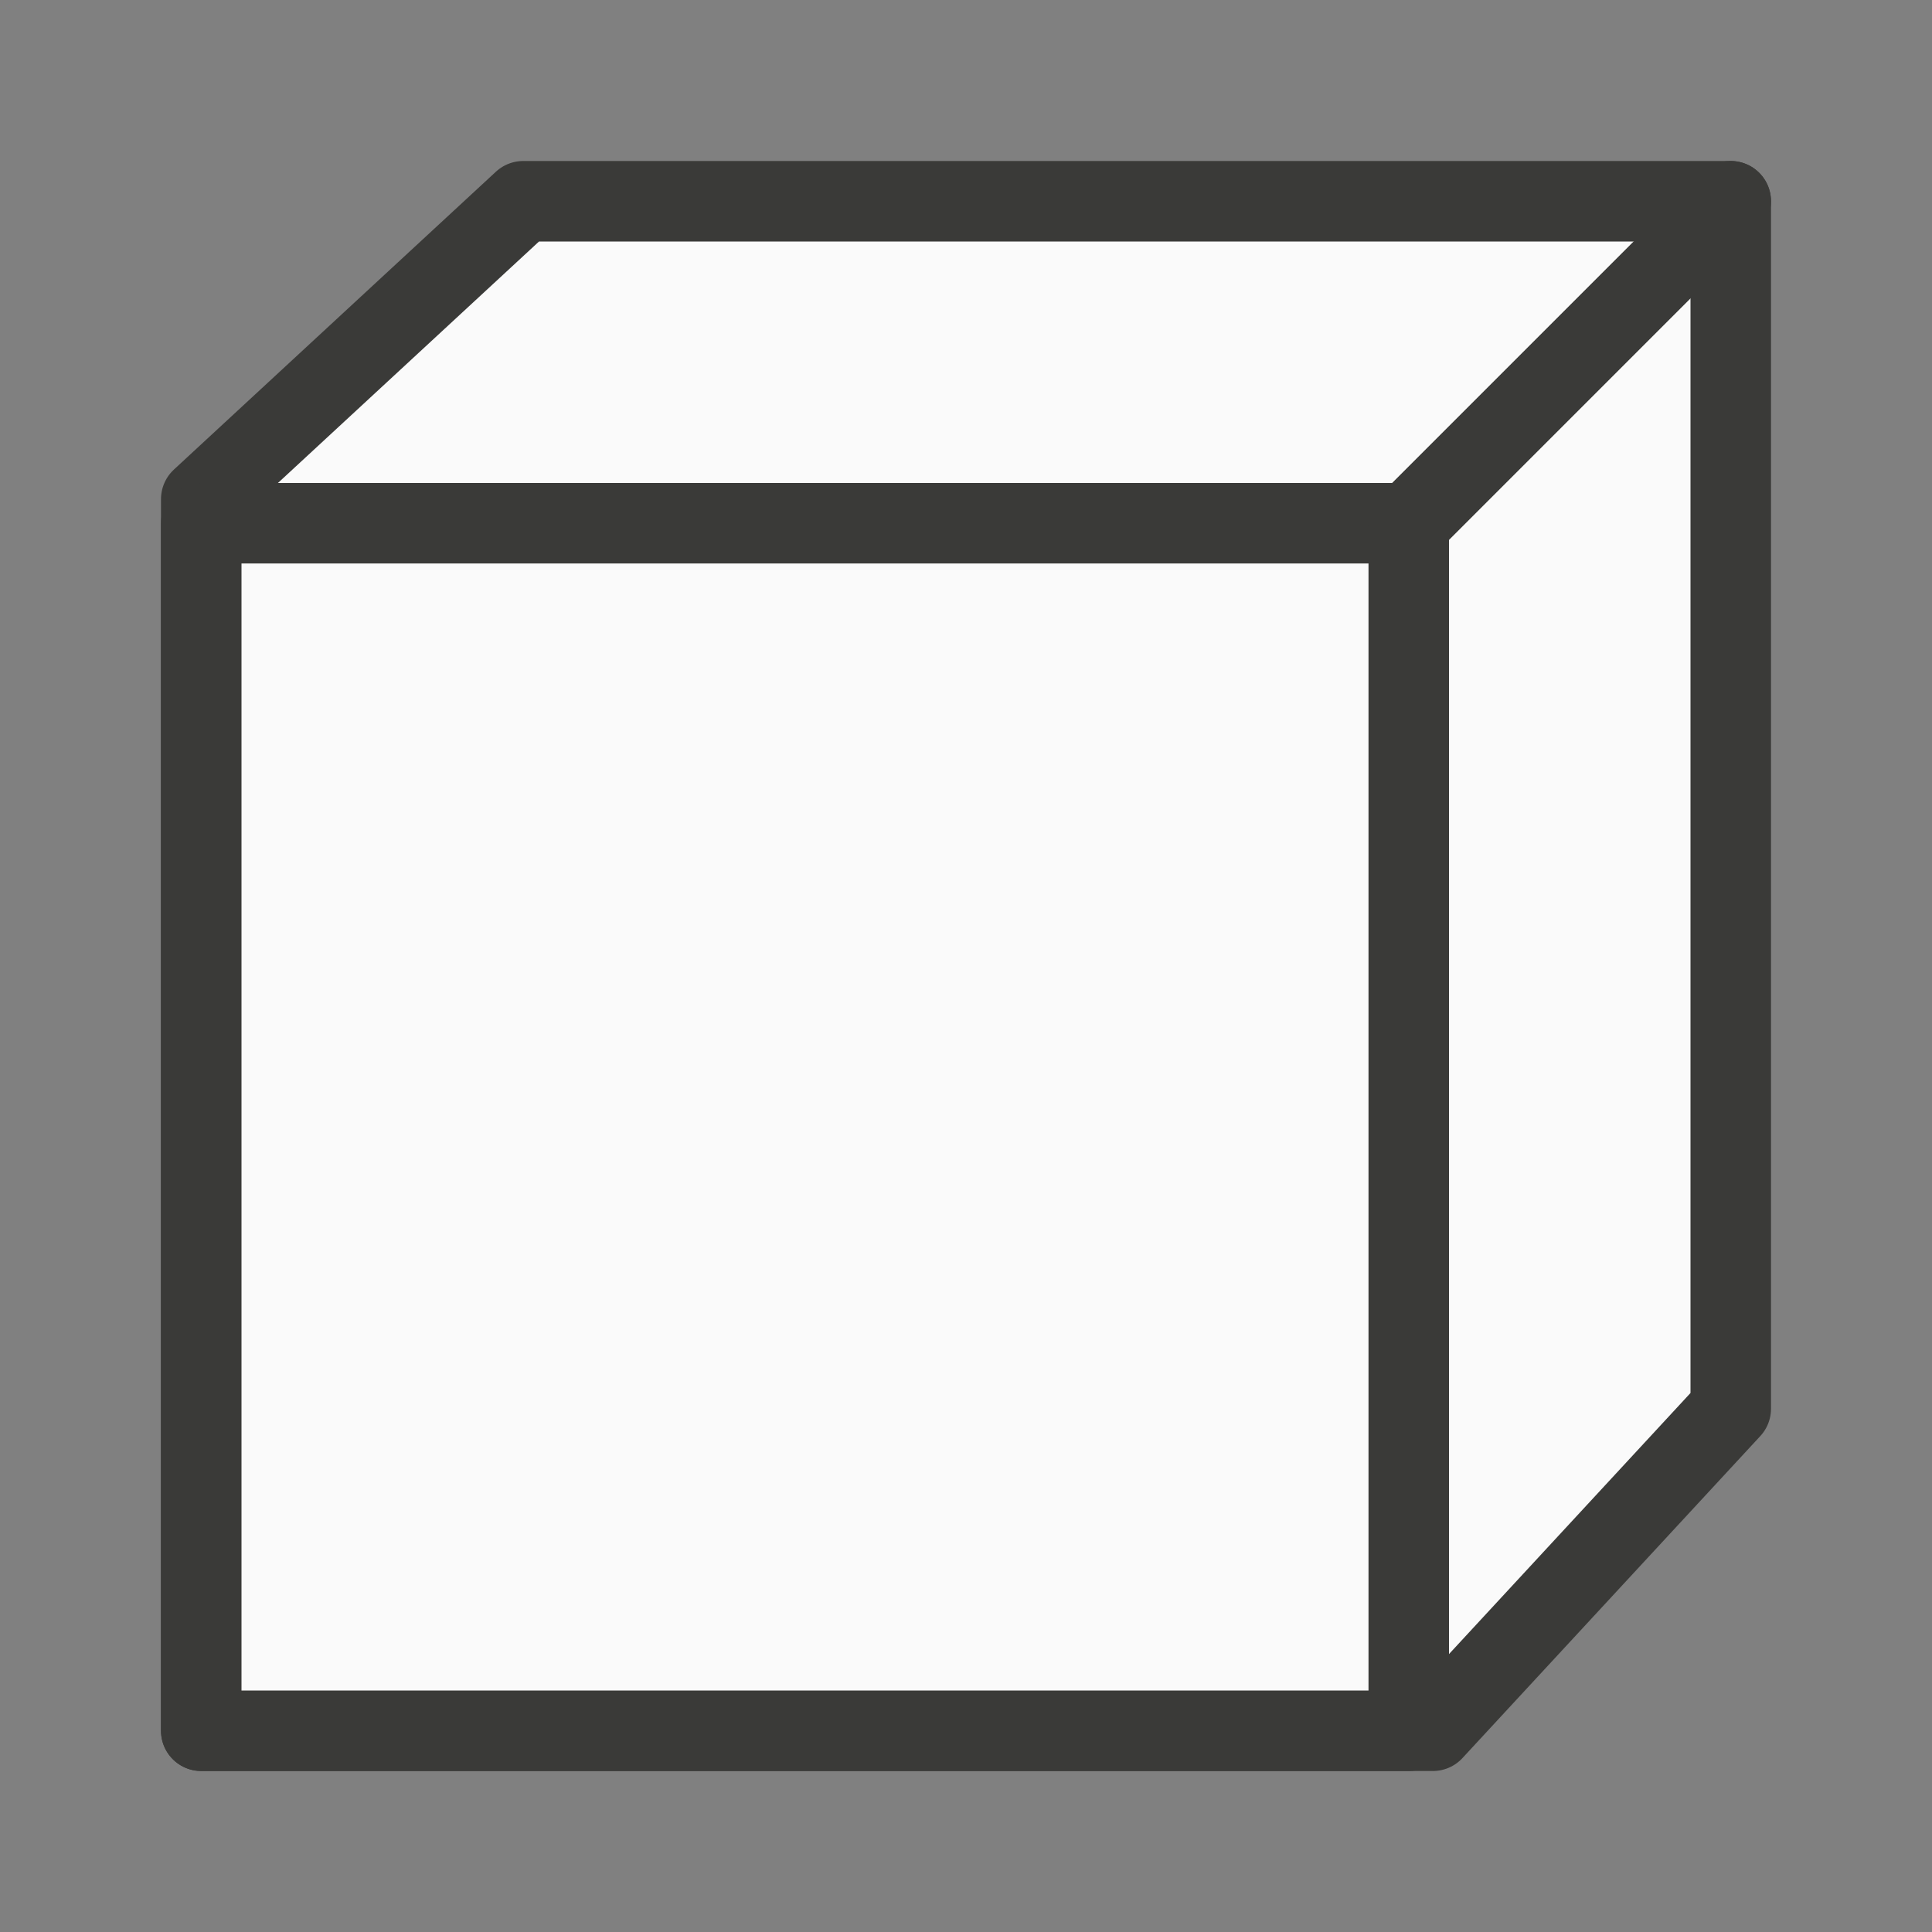
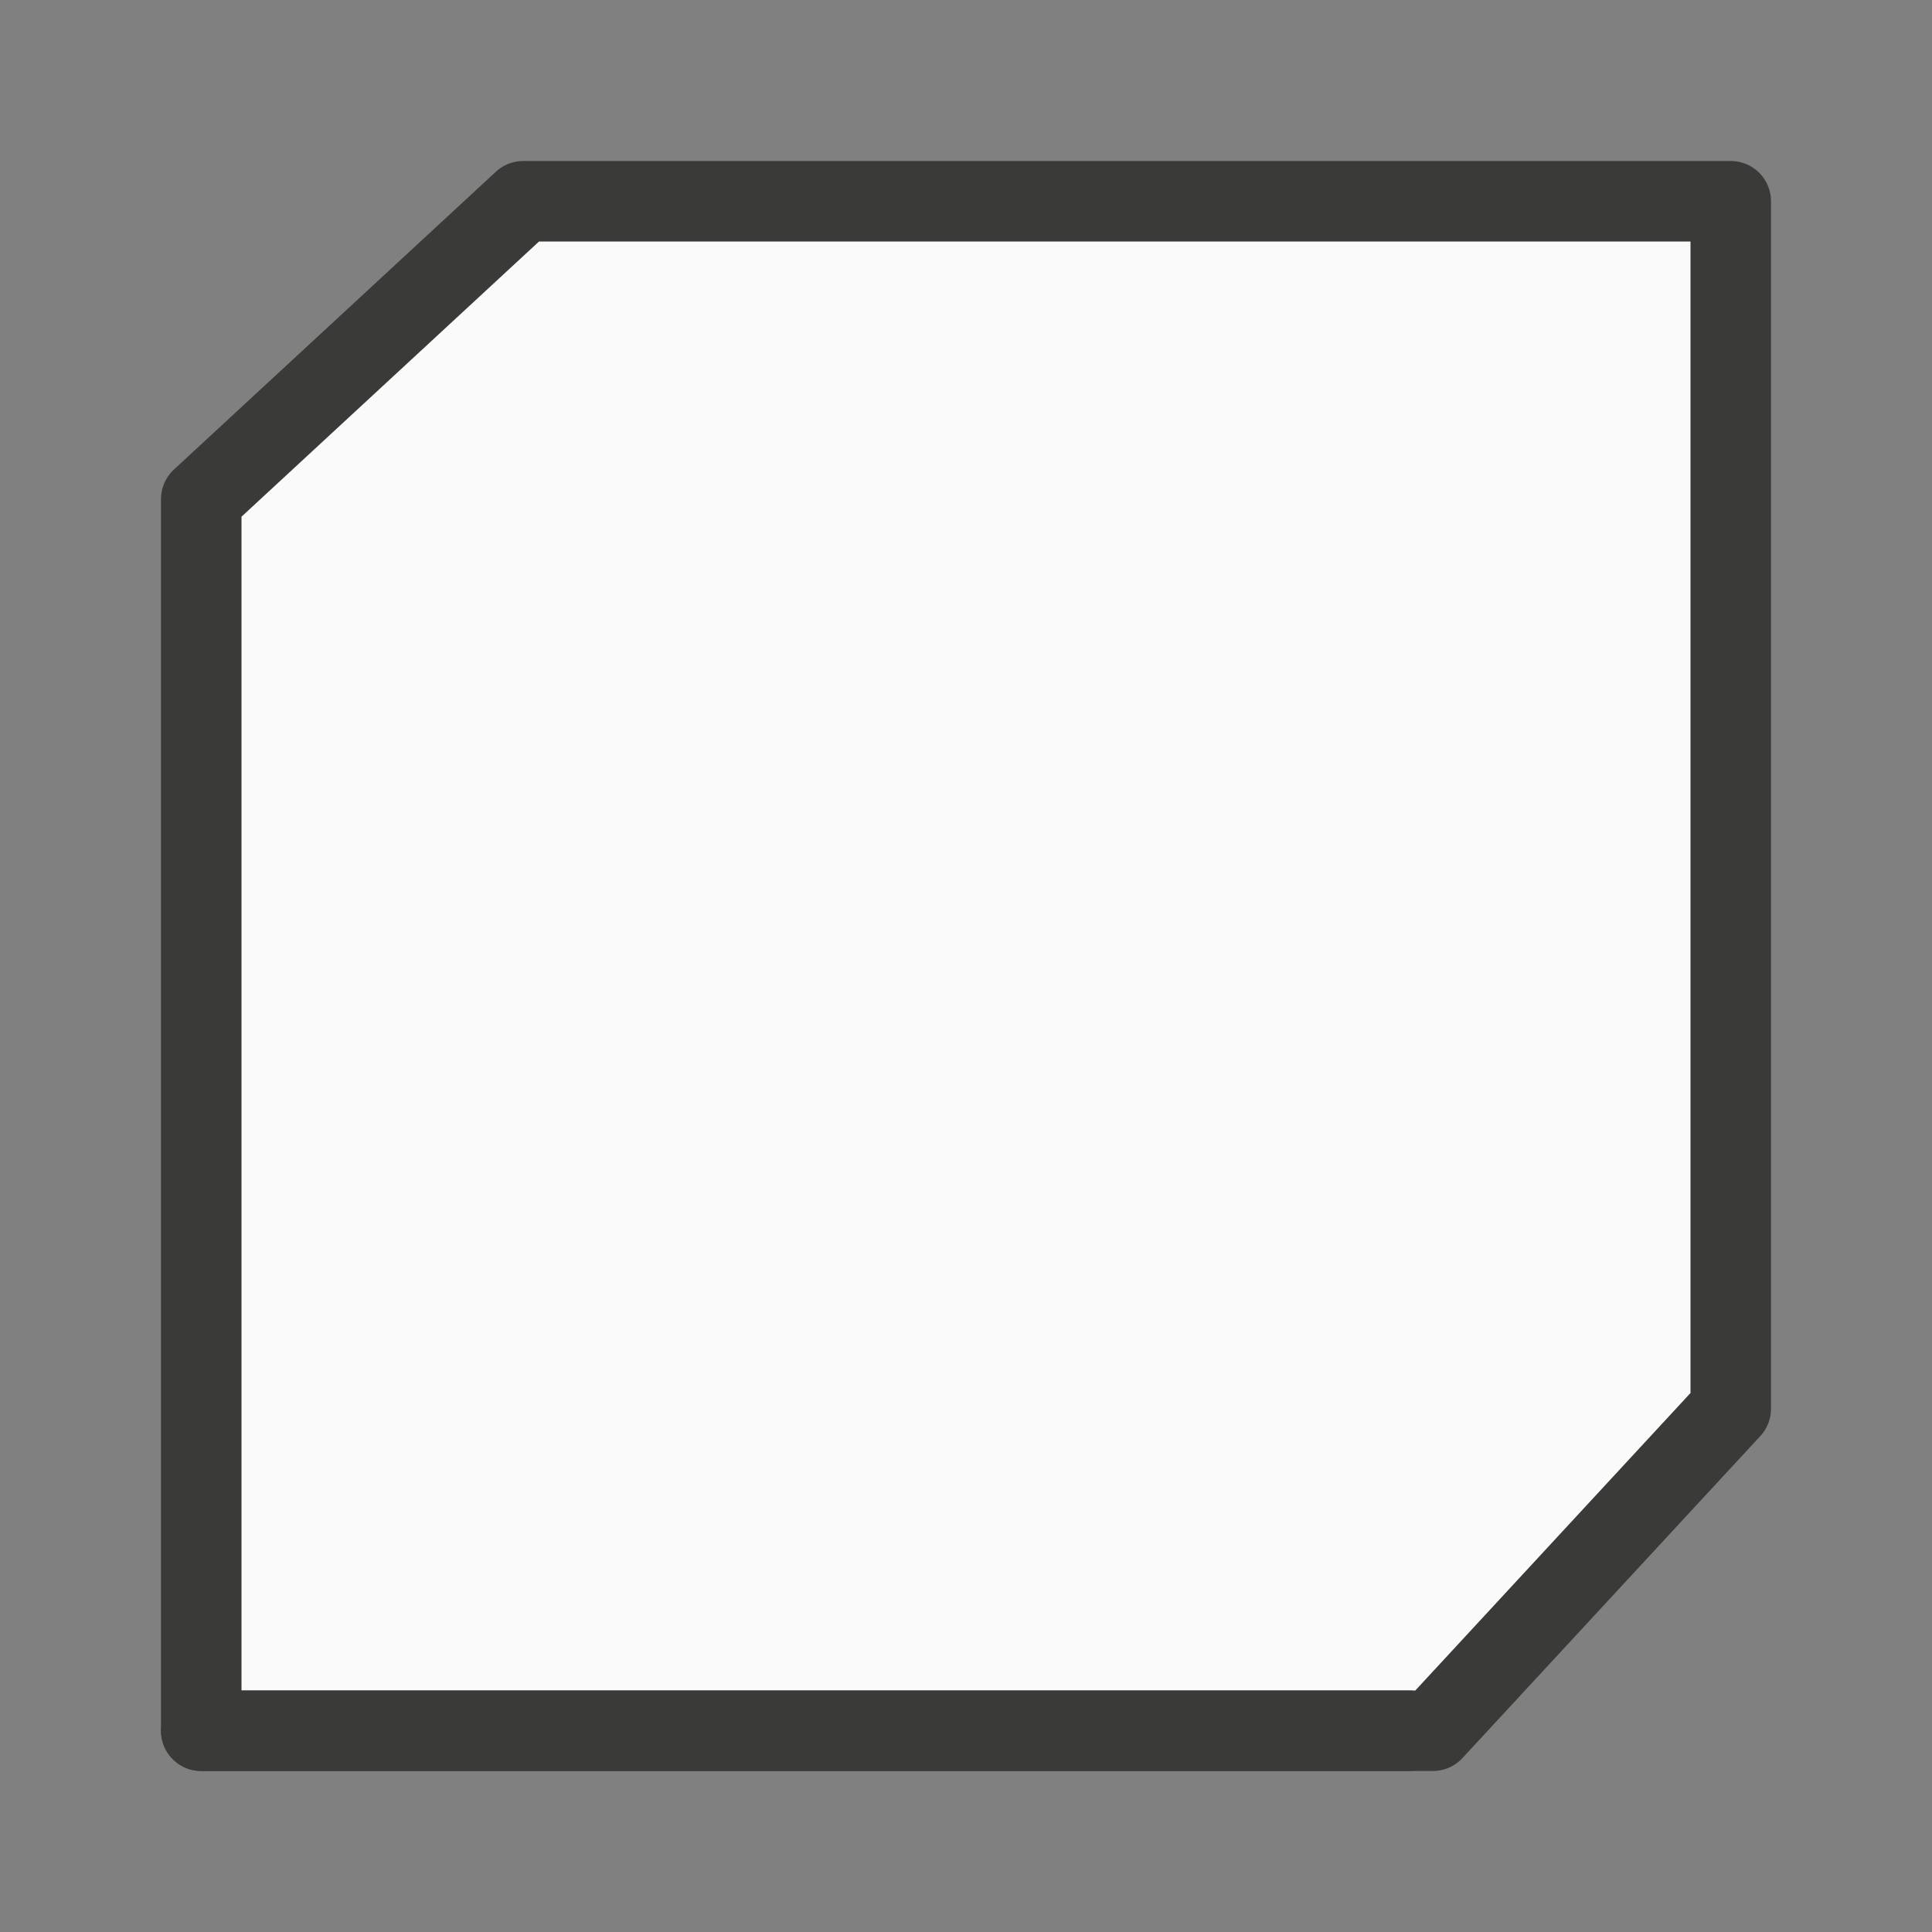
<svg xmlns="http://www.w3.org/2000/svg" viewBox="0 0 24 24">
  <rect x="0" y="0" width="24" height="24" fill="#808080" stroke="none" />
  <path class="icn icn--shape-color" d="M 2.5,6.2 6.5,2.5 h 15 v 15 l -3.7,4 H 2.5 Z" fill="#fafafa" stroke="#3a3a38" stroke-linecap="round" stroke-linejoin="round" />
-   <path class="icn icn--shape-color" d="m 2.5,21.5 h 15 v -15 h -15 z" fill="#fafafa" stroke="#3a3a38" stroke-linecap="round" stroke-linejoin="round" />
-   <path class="icn icn--shape-color" d="m 17.5,6.5 4,-4" fill="#fafafa" stroke="#3a3a38" stroke-linecap="round" stroke-linejoin="round" />
+   <path class="icn icn--shape-color" d="m 2.5,21.5 h 15 h -15 z" fill="#fafafa" stroke="#3a3a38" stroke-linecap="round" stroke-linejoin="round" />
</svg>